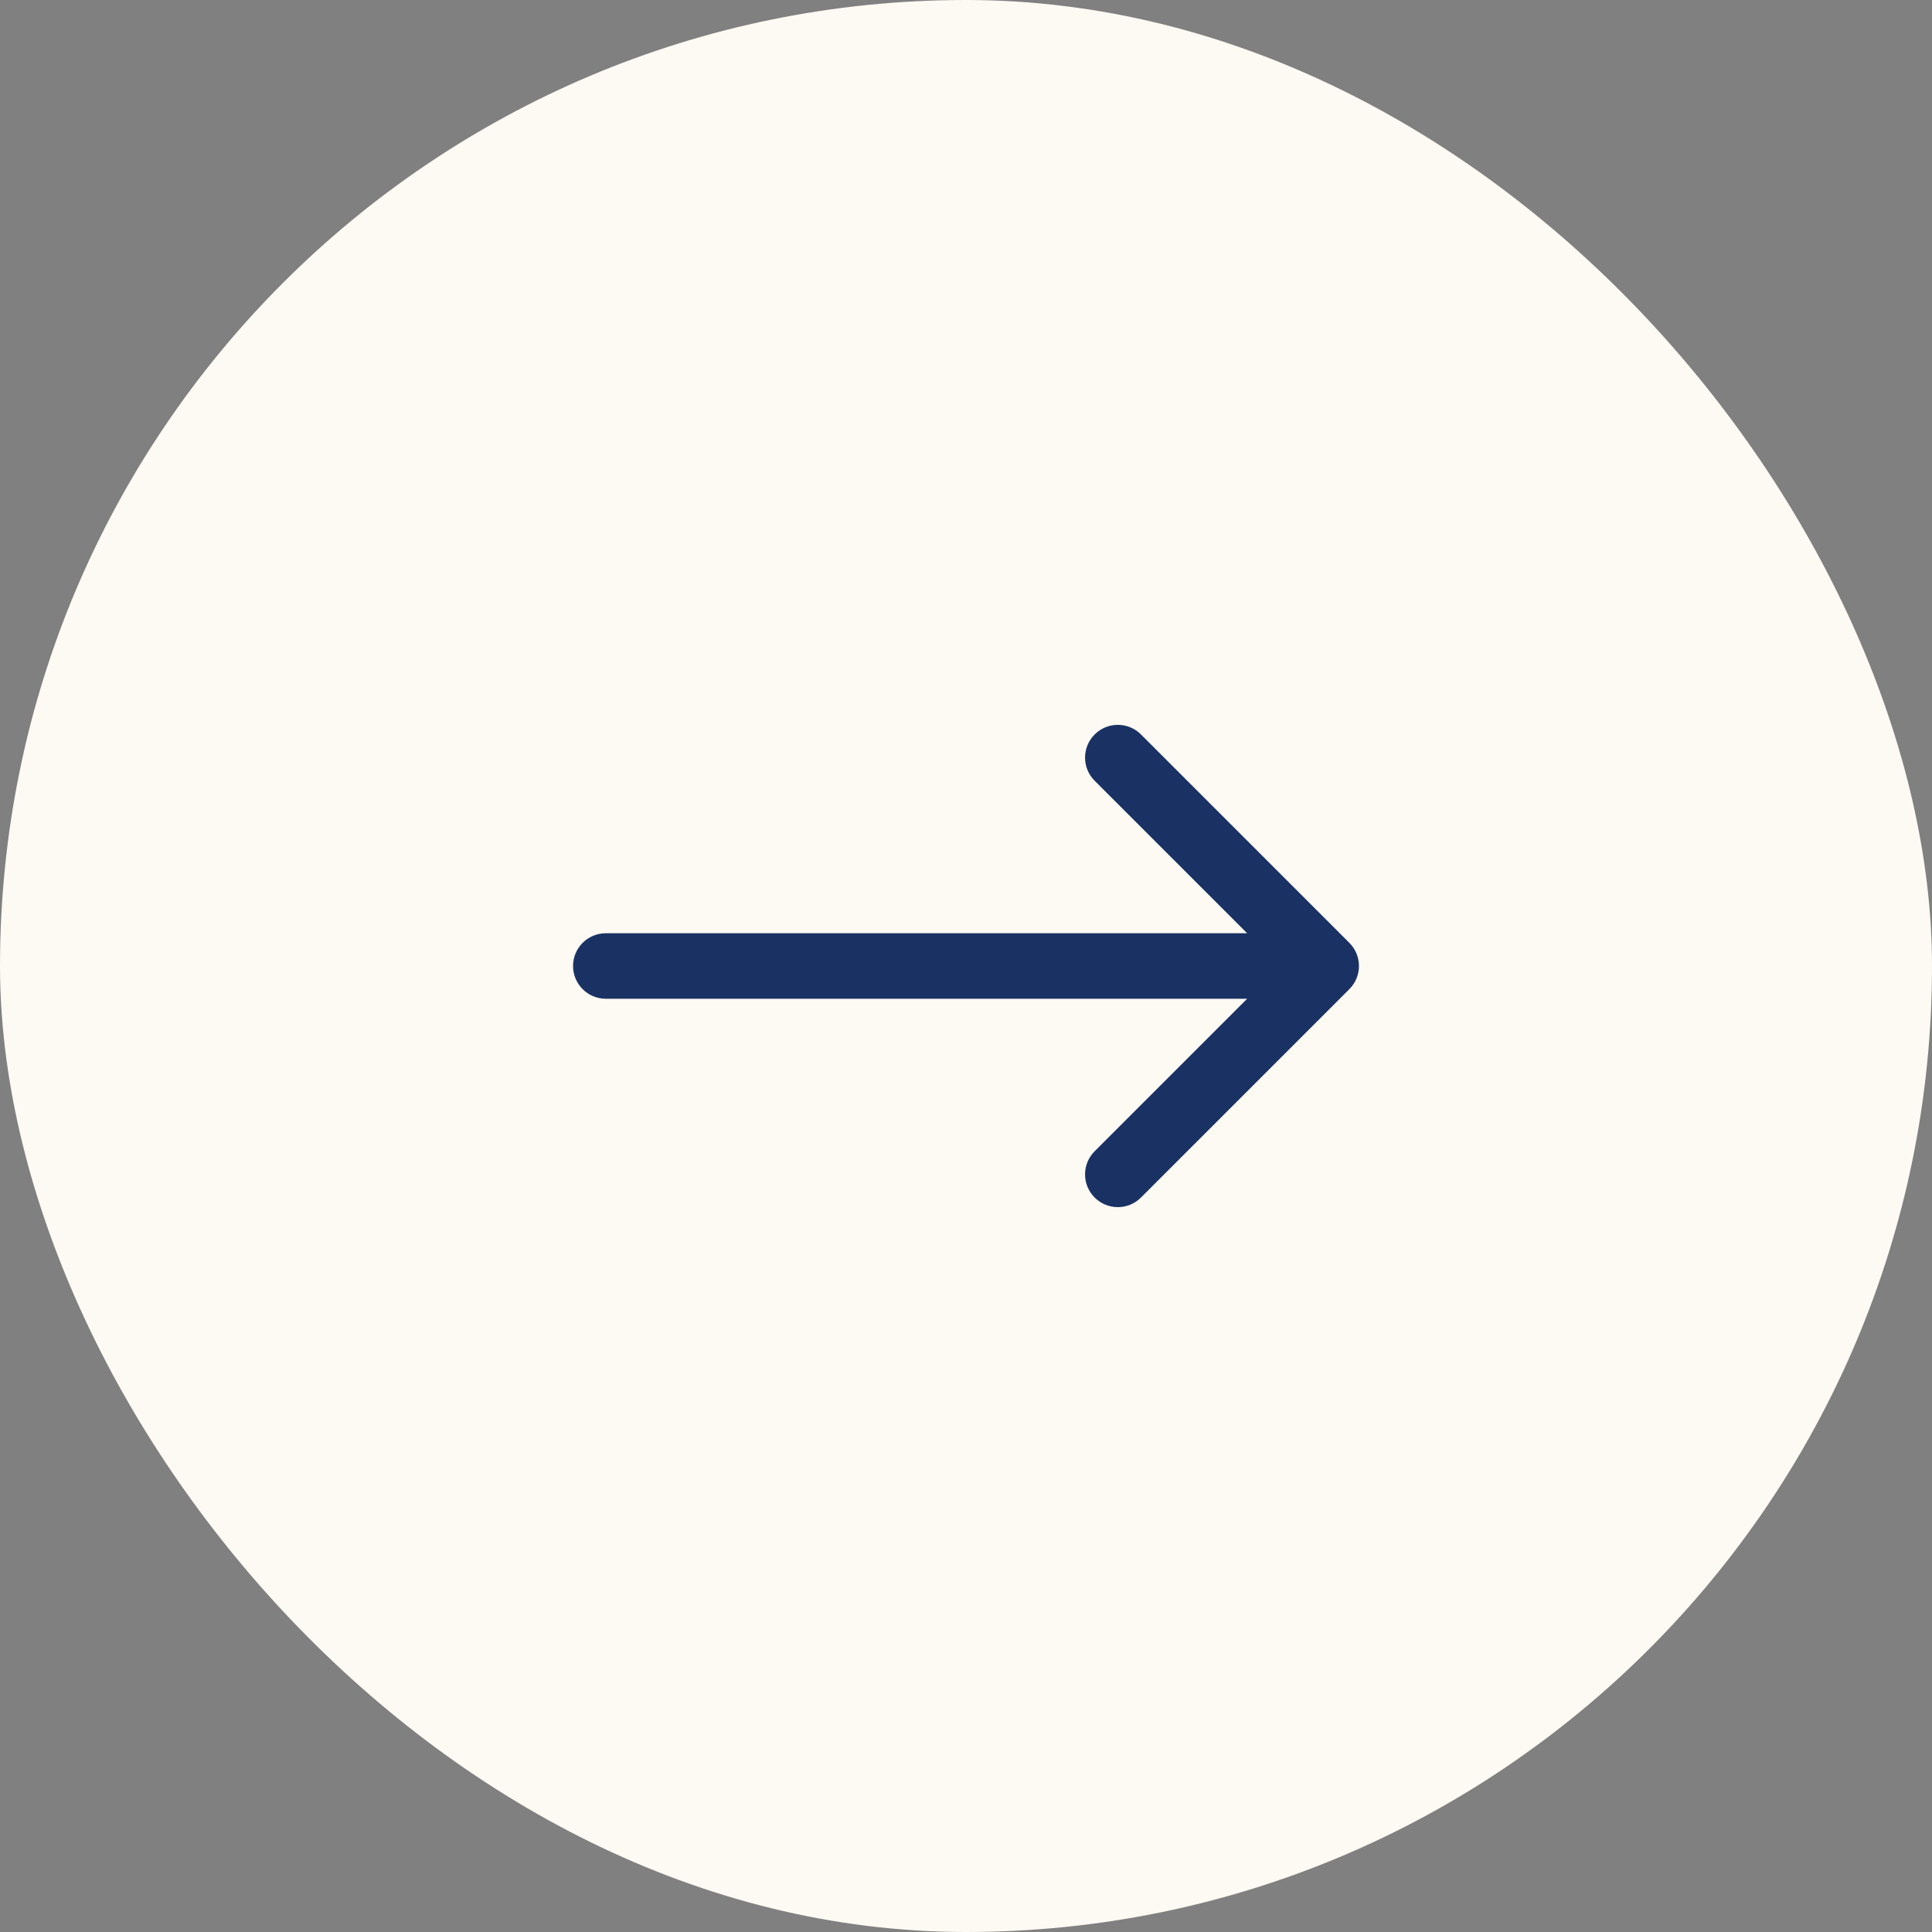
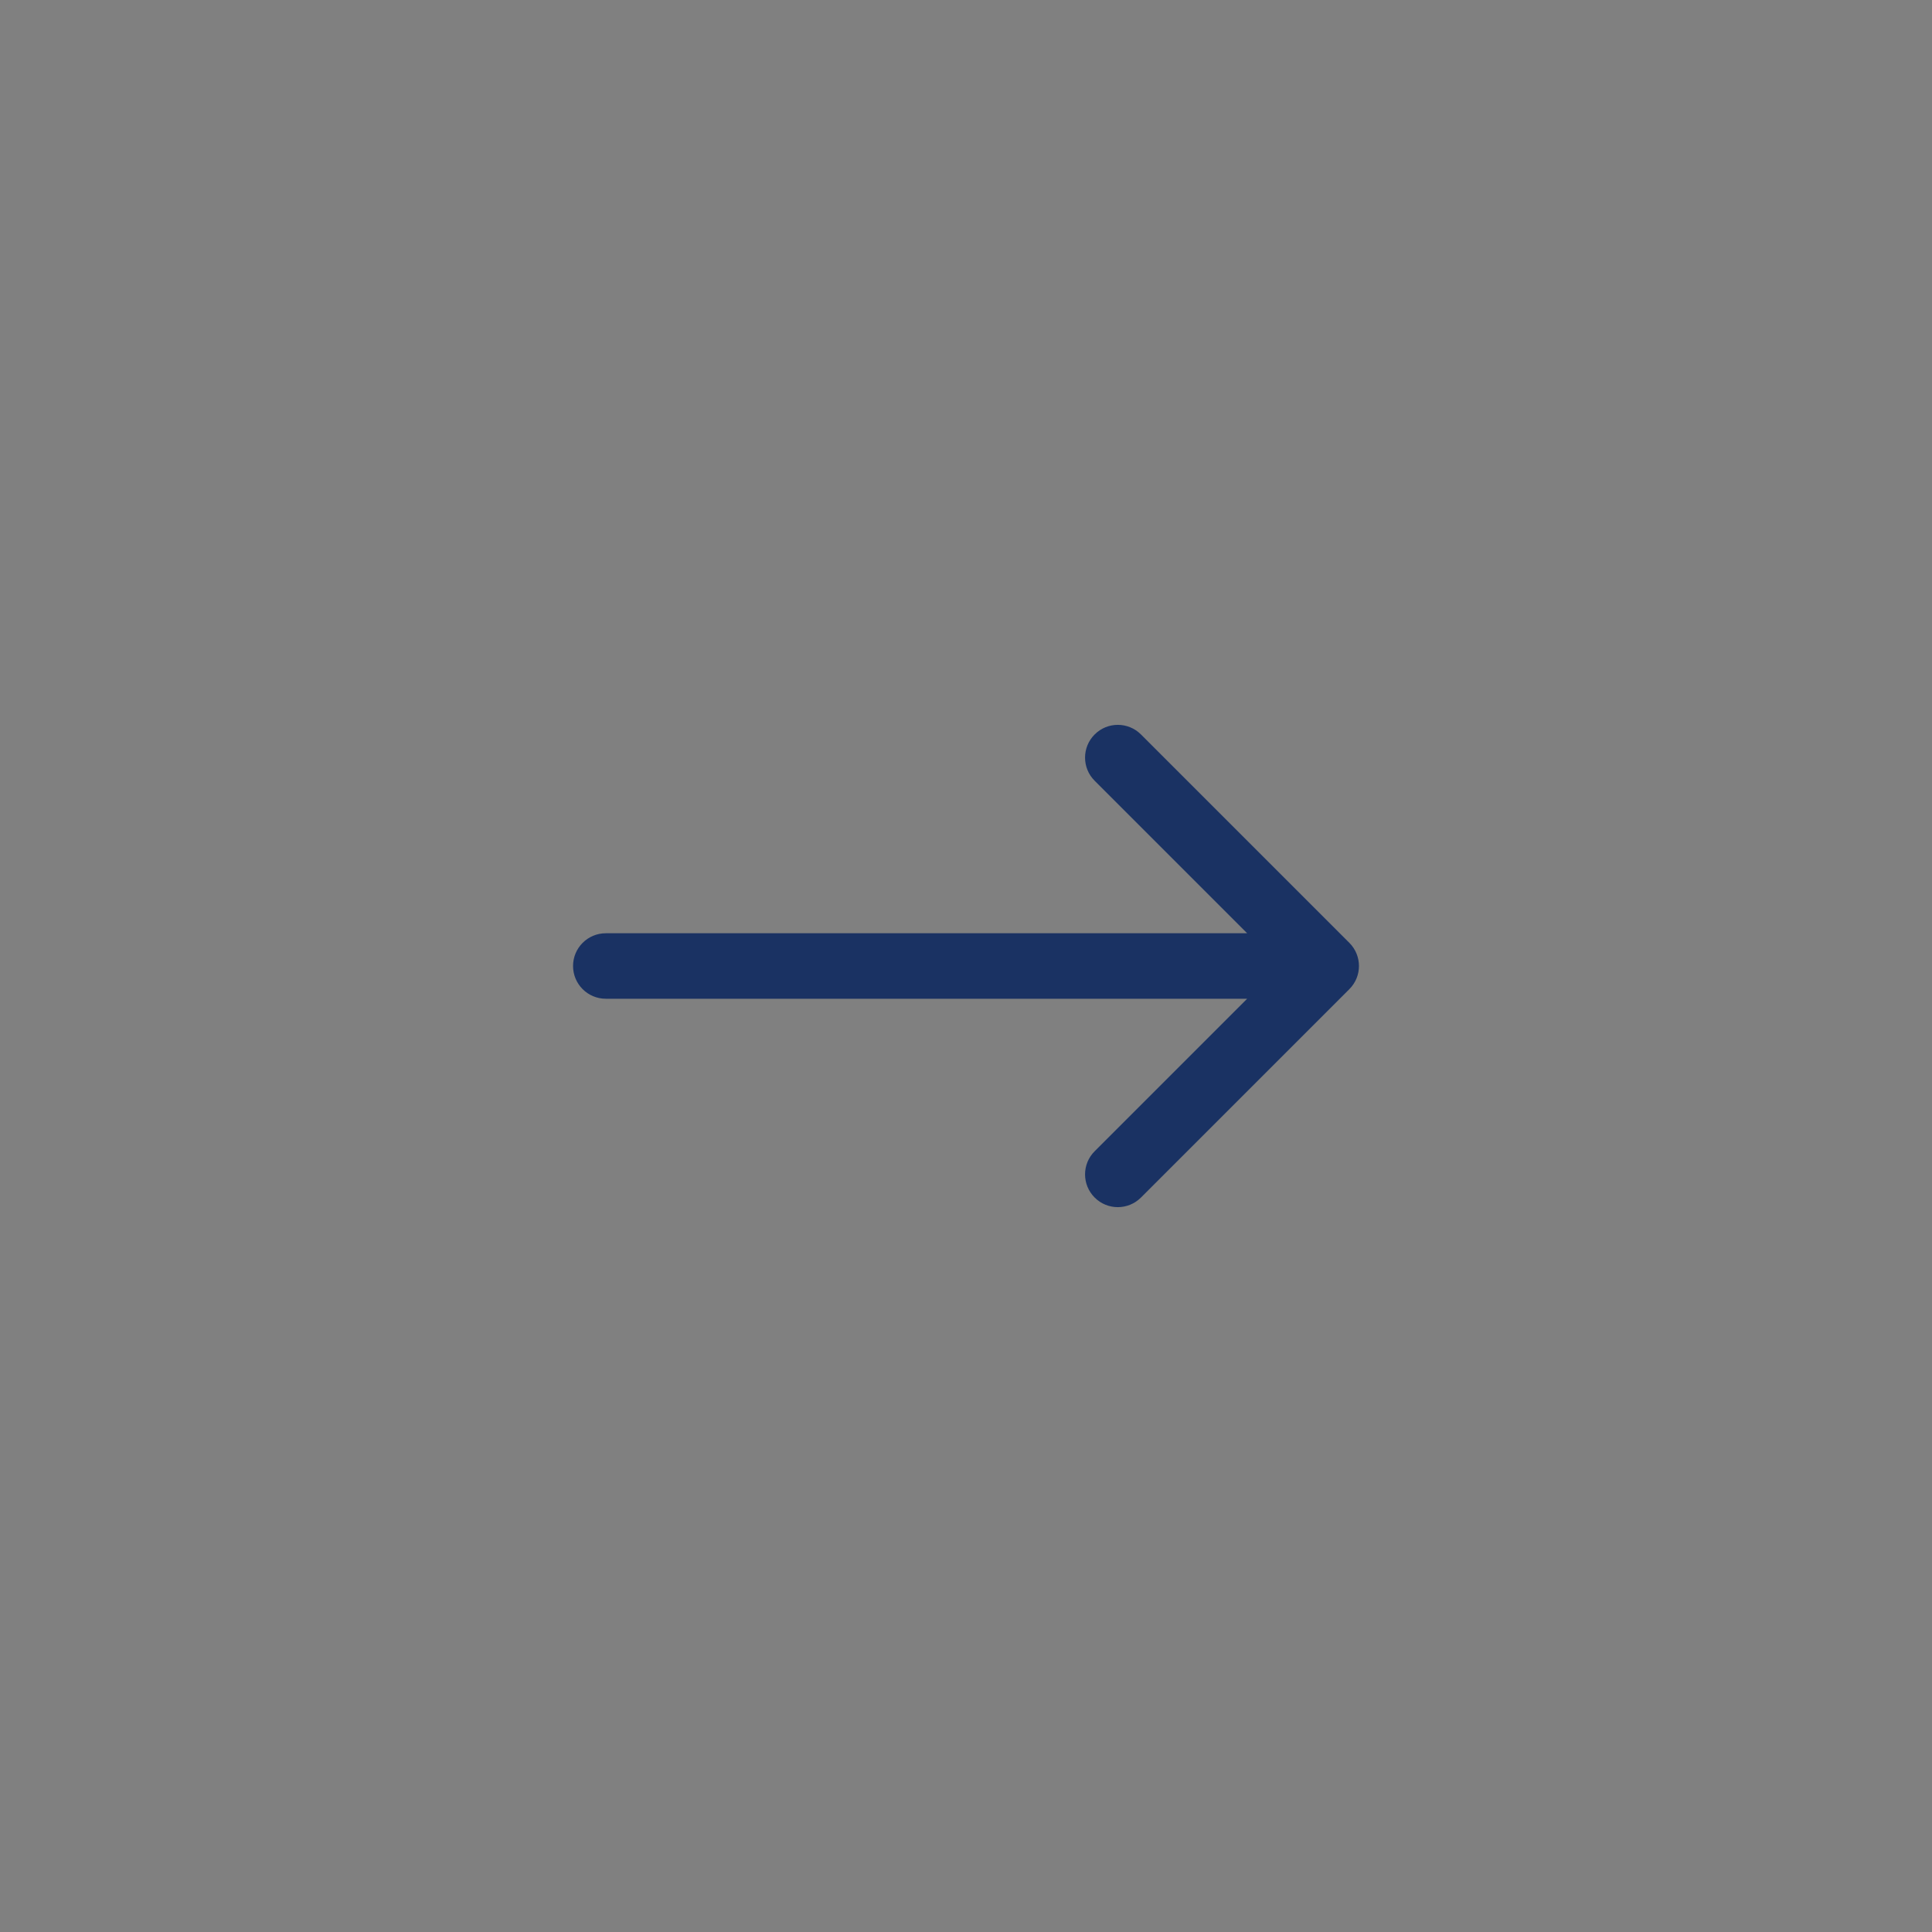
<svg xmlns="http://www.w3.org/2000/svg" width="59" height="59" viewBox="0 0 59 59" fill="none">
  <rect x="0" y="0" width="59" height="59" fill="#808080" stroke="none" />
-   <rect width="59" height="59" rx="29.5" fill="#FDF9F3" />
  <path d="M18.5 28.5C17.948 28.5 17.5 28.948 17.5 29.5C17.5 30.052 17.948 30.5 18.5 30.5V28.5ZM41.207 30.207C41.598 29.817 41.598 29.183 41.207 28.793L34.843 22.429C34.453 22.038 33.819 22.038 33.429 22.429C33.038 22.819 33.038 23.453 33.429 23.843L39.086 29.5L33.429 35.157C33.038 35.547 33.038 36.18 33.429 36.571C33.819 36.962 34.453 36.962 34.843 36.571L41.207 30.207ZM18.5 30.5H40.5V28.5H18.5V30.5Z" fill="#1A3263" />
</svg>